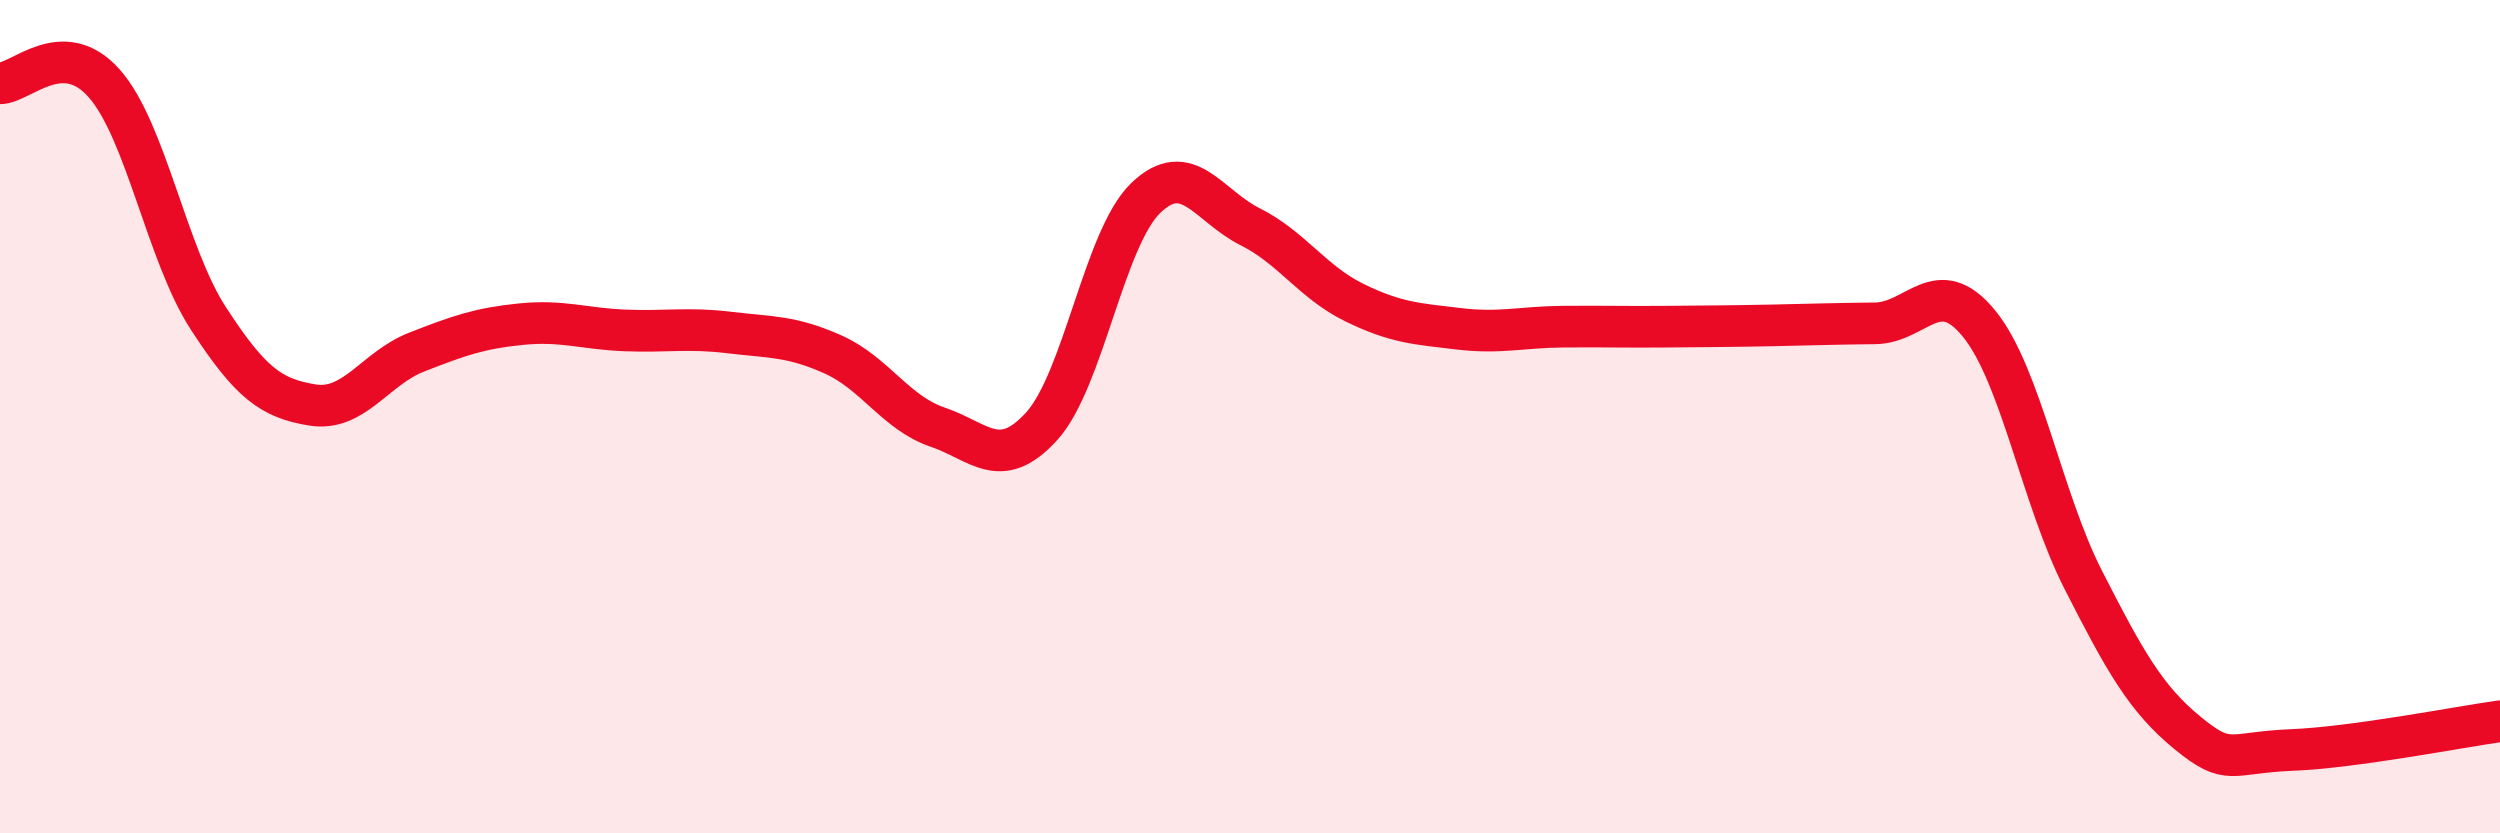
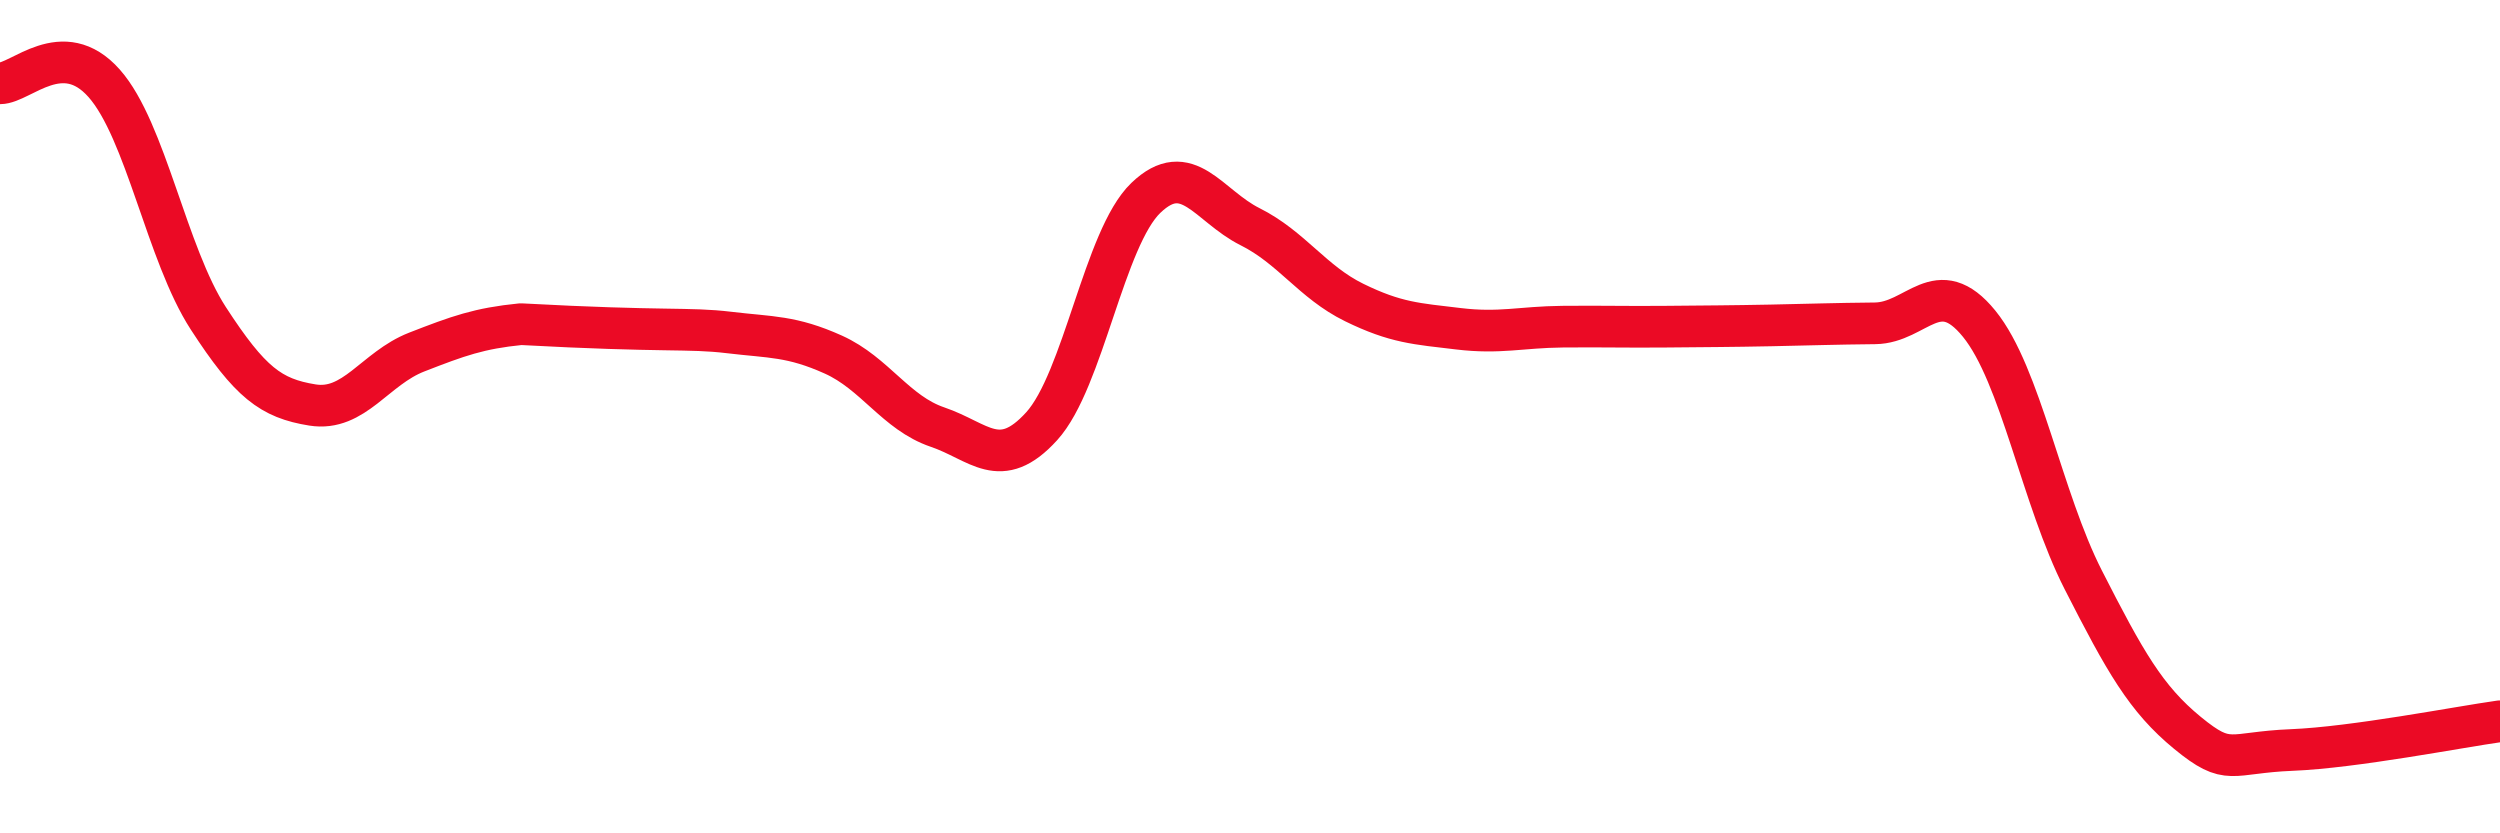
<svg xmlns="http://www.w3.org/2000/svg" width="60" height="20" viewBox="0 0 60 20">
-   <path d="M 0,2 C 0.5,2 1.5,0.87 2.5,2 C 3.5,3.13 4,6.1 5,7.64 C 6,9.18 6.5,9.56 7.5,9.72 C 8.5,9.88 9,8.84 10,8.45 C 11,8.06 11.5,7.88 12.5,7.78 C 13.5,7.68 14,7.89 15,7.93 C 16,7.97 16.5,7.86 17.5,7.98 C 18.5,8.1 19,8.06 20,8.51 C 21,8.96 21.5,9.91 22.5,10.25 C 23.5,10.59 24,11.33 25,10.23 C 26,9.13 26.5,5.71 27.5,4.75 C 28.5,3.79 29,4.94 30,5.44 C 31,5.94 31.5,6.77 32.5,7.26 C 33.5,7.75 34,7.77 35,7.89 C 36,8.01 36.5,7.85 37.5,7.84 C 38.5,7.83 39,7.85 40,7.84 C 41,7.83 41.5,7.83 42.5,7.81 C 43.5,7.79 44,7.77 45,7.76 C 46,7.75 46.5,6.54 47.5,7.77 C 48.5,9 49,11.96 50,13.92 C 51,15.88 51.5,16.77 52.5,17.59 C 53.5,18.41 53.5,18.06 55,18 C 56.5,17.94 59,17.45 60,17.31L60 20L0 20Z" fill="#EB0A25" opacity="0.1" stroke-linecap="round" stroke-linejoin="round" />
-   <path d="M 0,2 C 0.5,2 1.5,0.87 2.5,2 C 3.5,3.13 4,6.1 5,7.64 C 6,9.18 6.5,9.56 7.5,9.72 C 8.5,9.88 9,8.84 10,8.45 C 11,8.06 11.5,7.88 12.5,7.78 C 13.5,7.68 14,7.89 15,7.93 C 16,7.97 16.5,7.86 17.5,7.98 C 18.5,8.1 19,8.06 20,8.51 C 21,8.96 21.5,9.91 22.5,10.25 C 23.5,10.59 24,11.33 25,10.23 C 26,9.13 26.5,5.71 27.5,4.75 C 28.5,3.79 29,4.94 30,5.44 C 31,5.94 31.5,6.77 32.5,7.26 C 33.5,7.75 34,7.77 35,7.89 C 36,8.01 36.5,7.85 37.5,7.84 C 38.5,7.83 39,7.85 40,7.84 C 41,7.83 41.5,7.83 42.5,7.81 C 43.5,7.79 44,7.77 45,7.76 C 46,7.75 46.5,6.54 47.5,7.77 C 48.5,9 49,11.96 50,13.92 C 51,15.88 51.5,16.77 52.5,17.59 C 53.5,18.41 53.5,18.06 55,18 C 56.5,17.94 59,17.45 60,17.31" stroke="#EB0A25" stroke-width="1" fill="none" stroke-linecap="round" stroke-linejoin="round" />
+   <path d="M 0,2 C 0.5,2 1.5,0.87 2.5,2 C 3.5,3.13 4,6.1 5,7.64 C 6,9.18 6.5,9.56 7.5,9.72 C 8.5,9.88 9,8.84 10,8.45 C 11,8.06 11.5,7.88 12.5,7.78 C 16,7.97 16.5,7.86 17.5,7.98 C 18.5,8.1 19,8.06 20,8.51 C 21,8.96 21.5,9.91 22.5,10.25 C 23.5,10.59 24,11.33 25,10.23 C 26,9.13 26.5,5.71 27.5,4.75 C 28.5,3.79 29,4.94 30,5.44 C 31,5.94 31.5,6.77 32.5,7.26 C 33.5,7.75 34,7.77 35,7.89 C 36,8.01 36.5,7.85 37.5,7.84 C 38.5,7.83 39,7.85 40,7.84 C 41,7.83 41.5,7.83 42.5,7.81 C 43.5,7.79 44,7.77 45,7.76 C 46,7.75 46.5,6.54 47.5,7.77 C 48.5,9 49,11.96 50,13.92 C 51,15.88 51.5,16.77 52.5,17.59 C 53.5,18.41 53.5,18.06 55,18 C 56.5,17.94 59,17.45 60,17.31" stroke="#EB0A25" stroke-width="1" fill="none" stroke-linecap="round" stroke-linejoin="round" />
</svg>